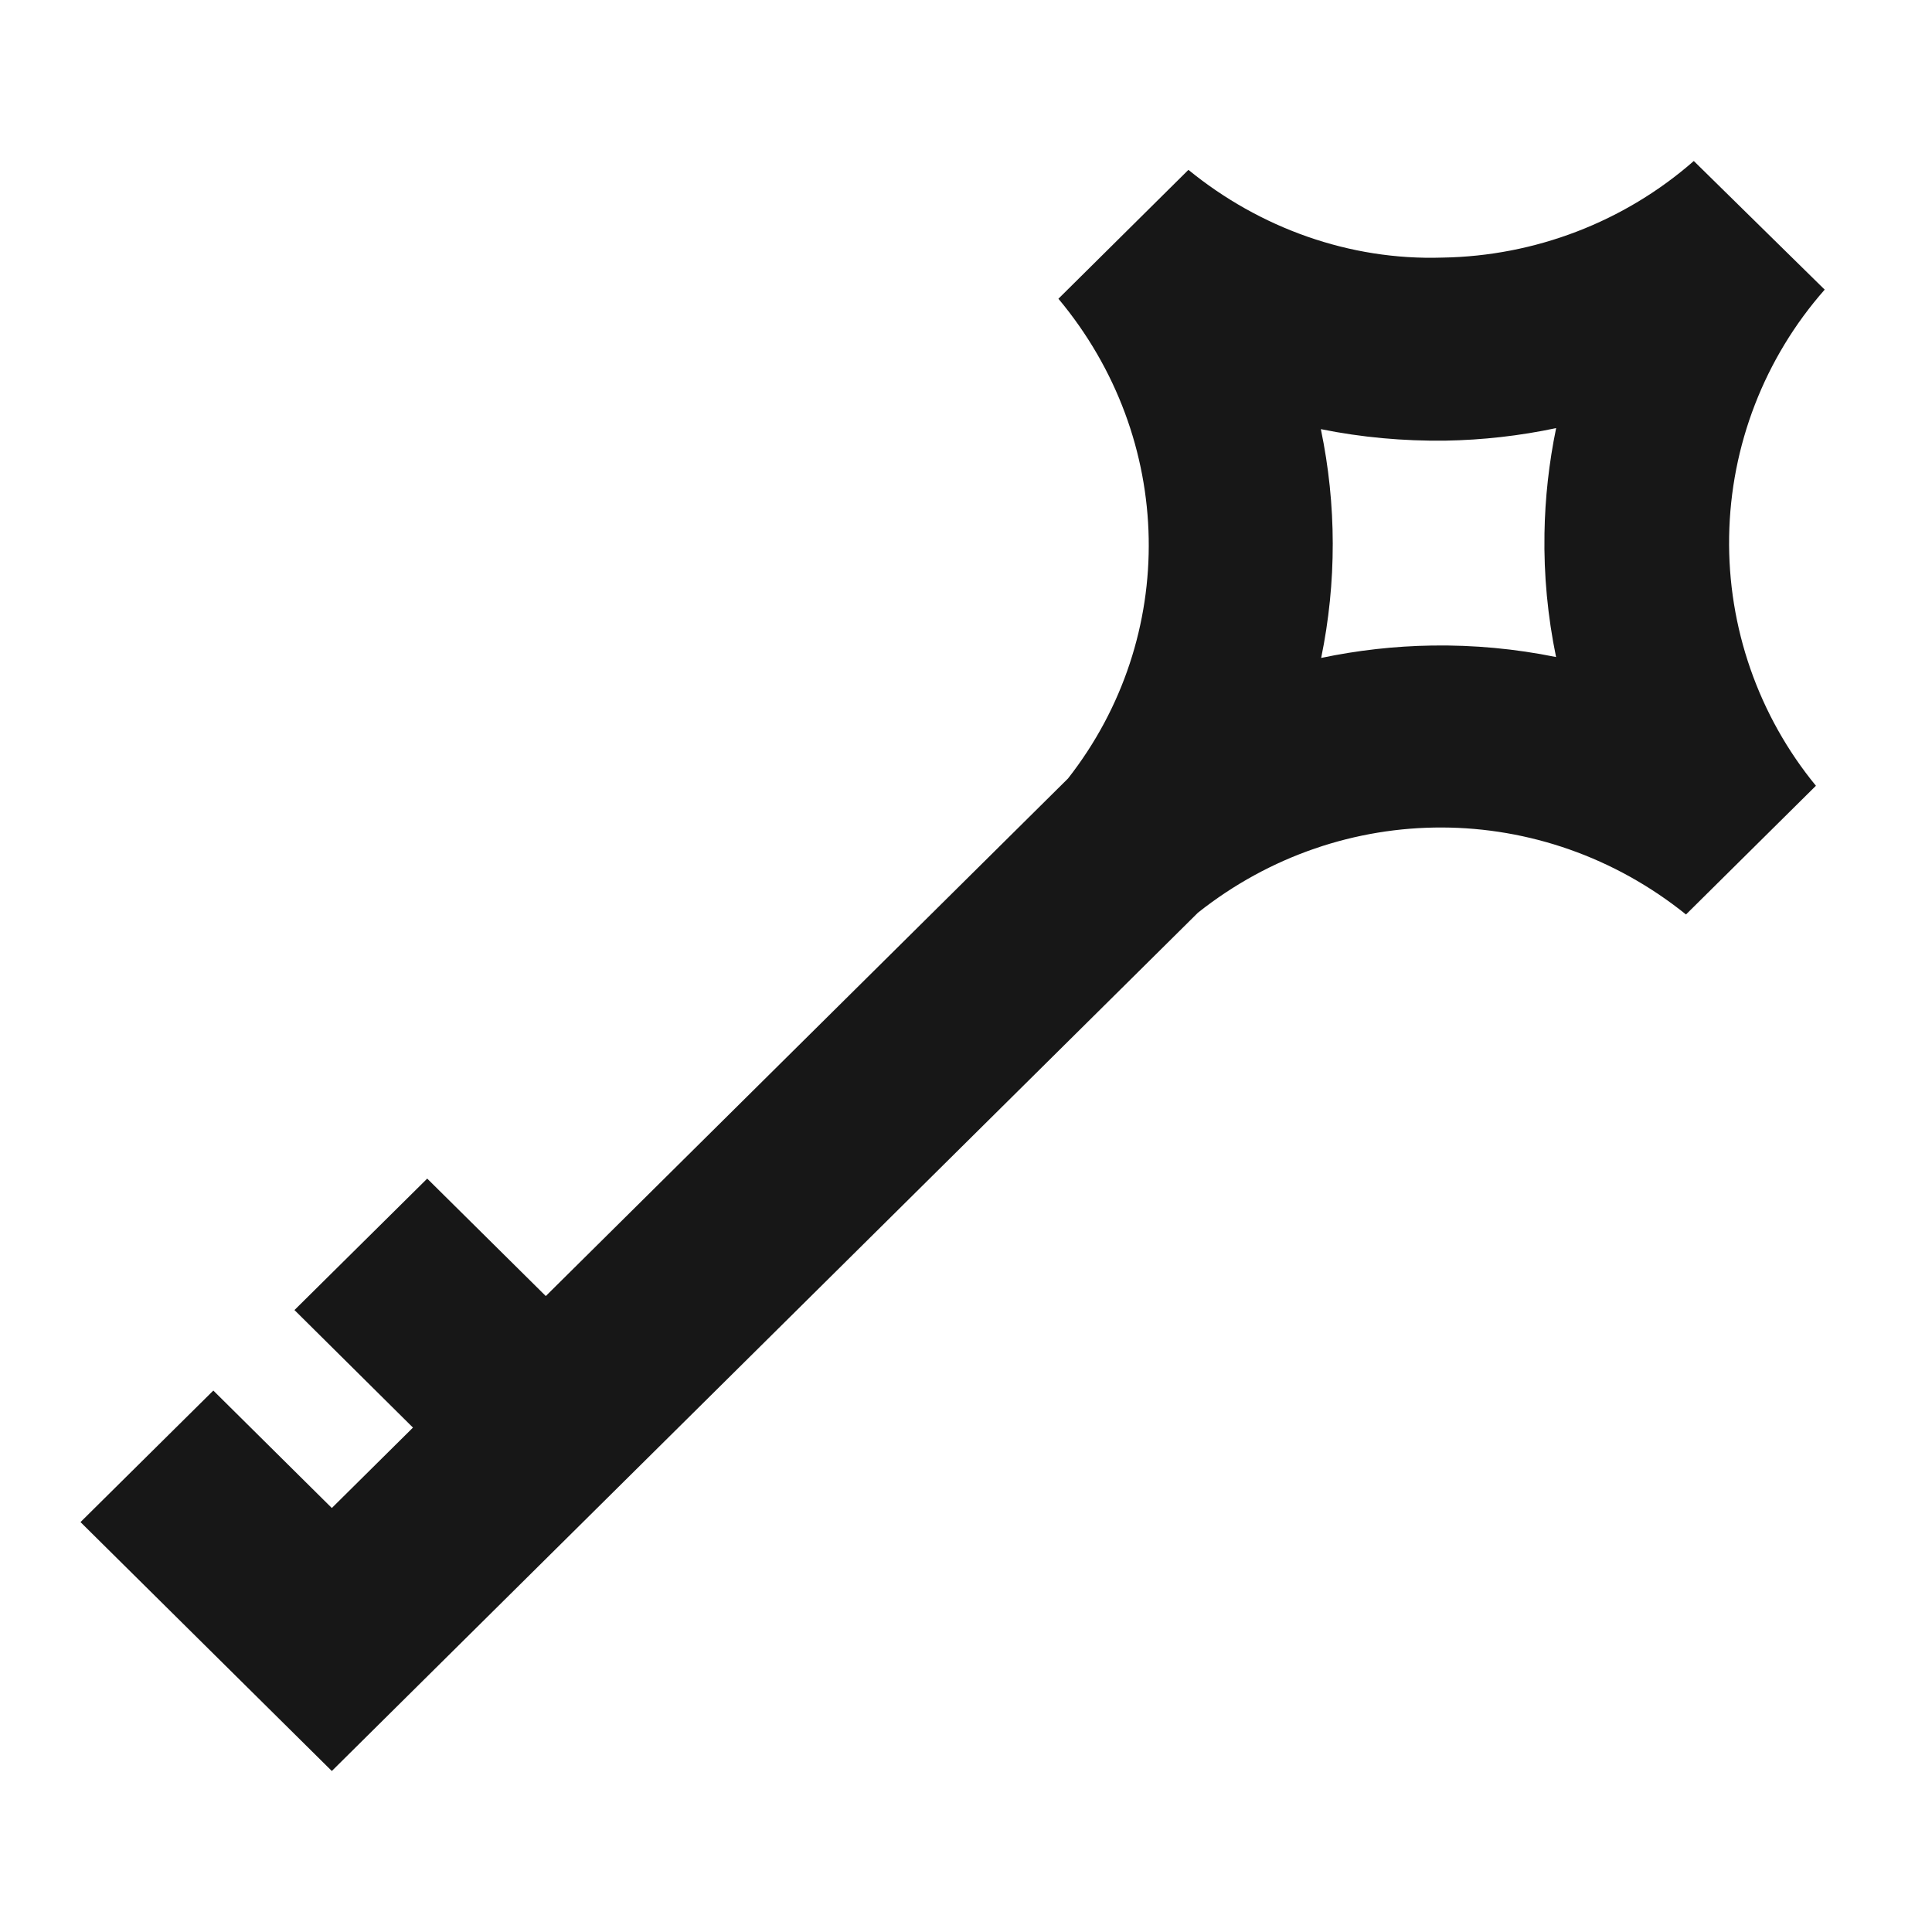
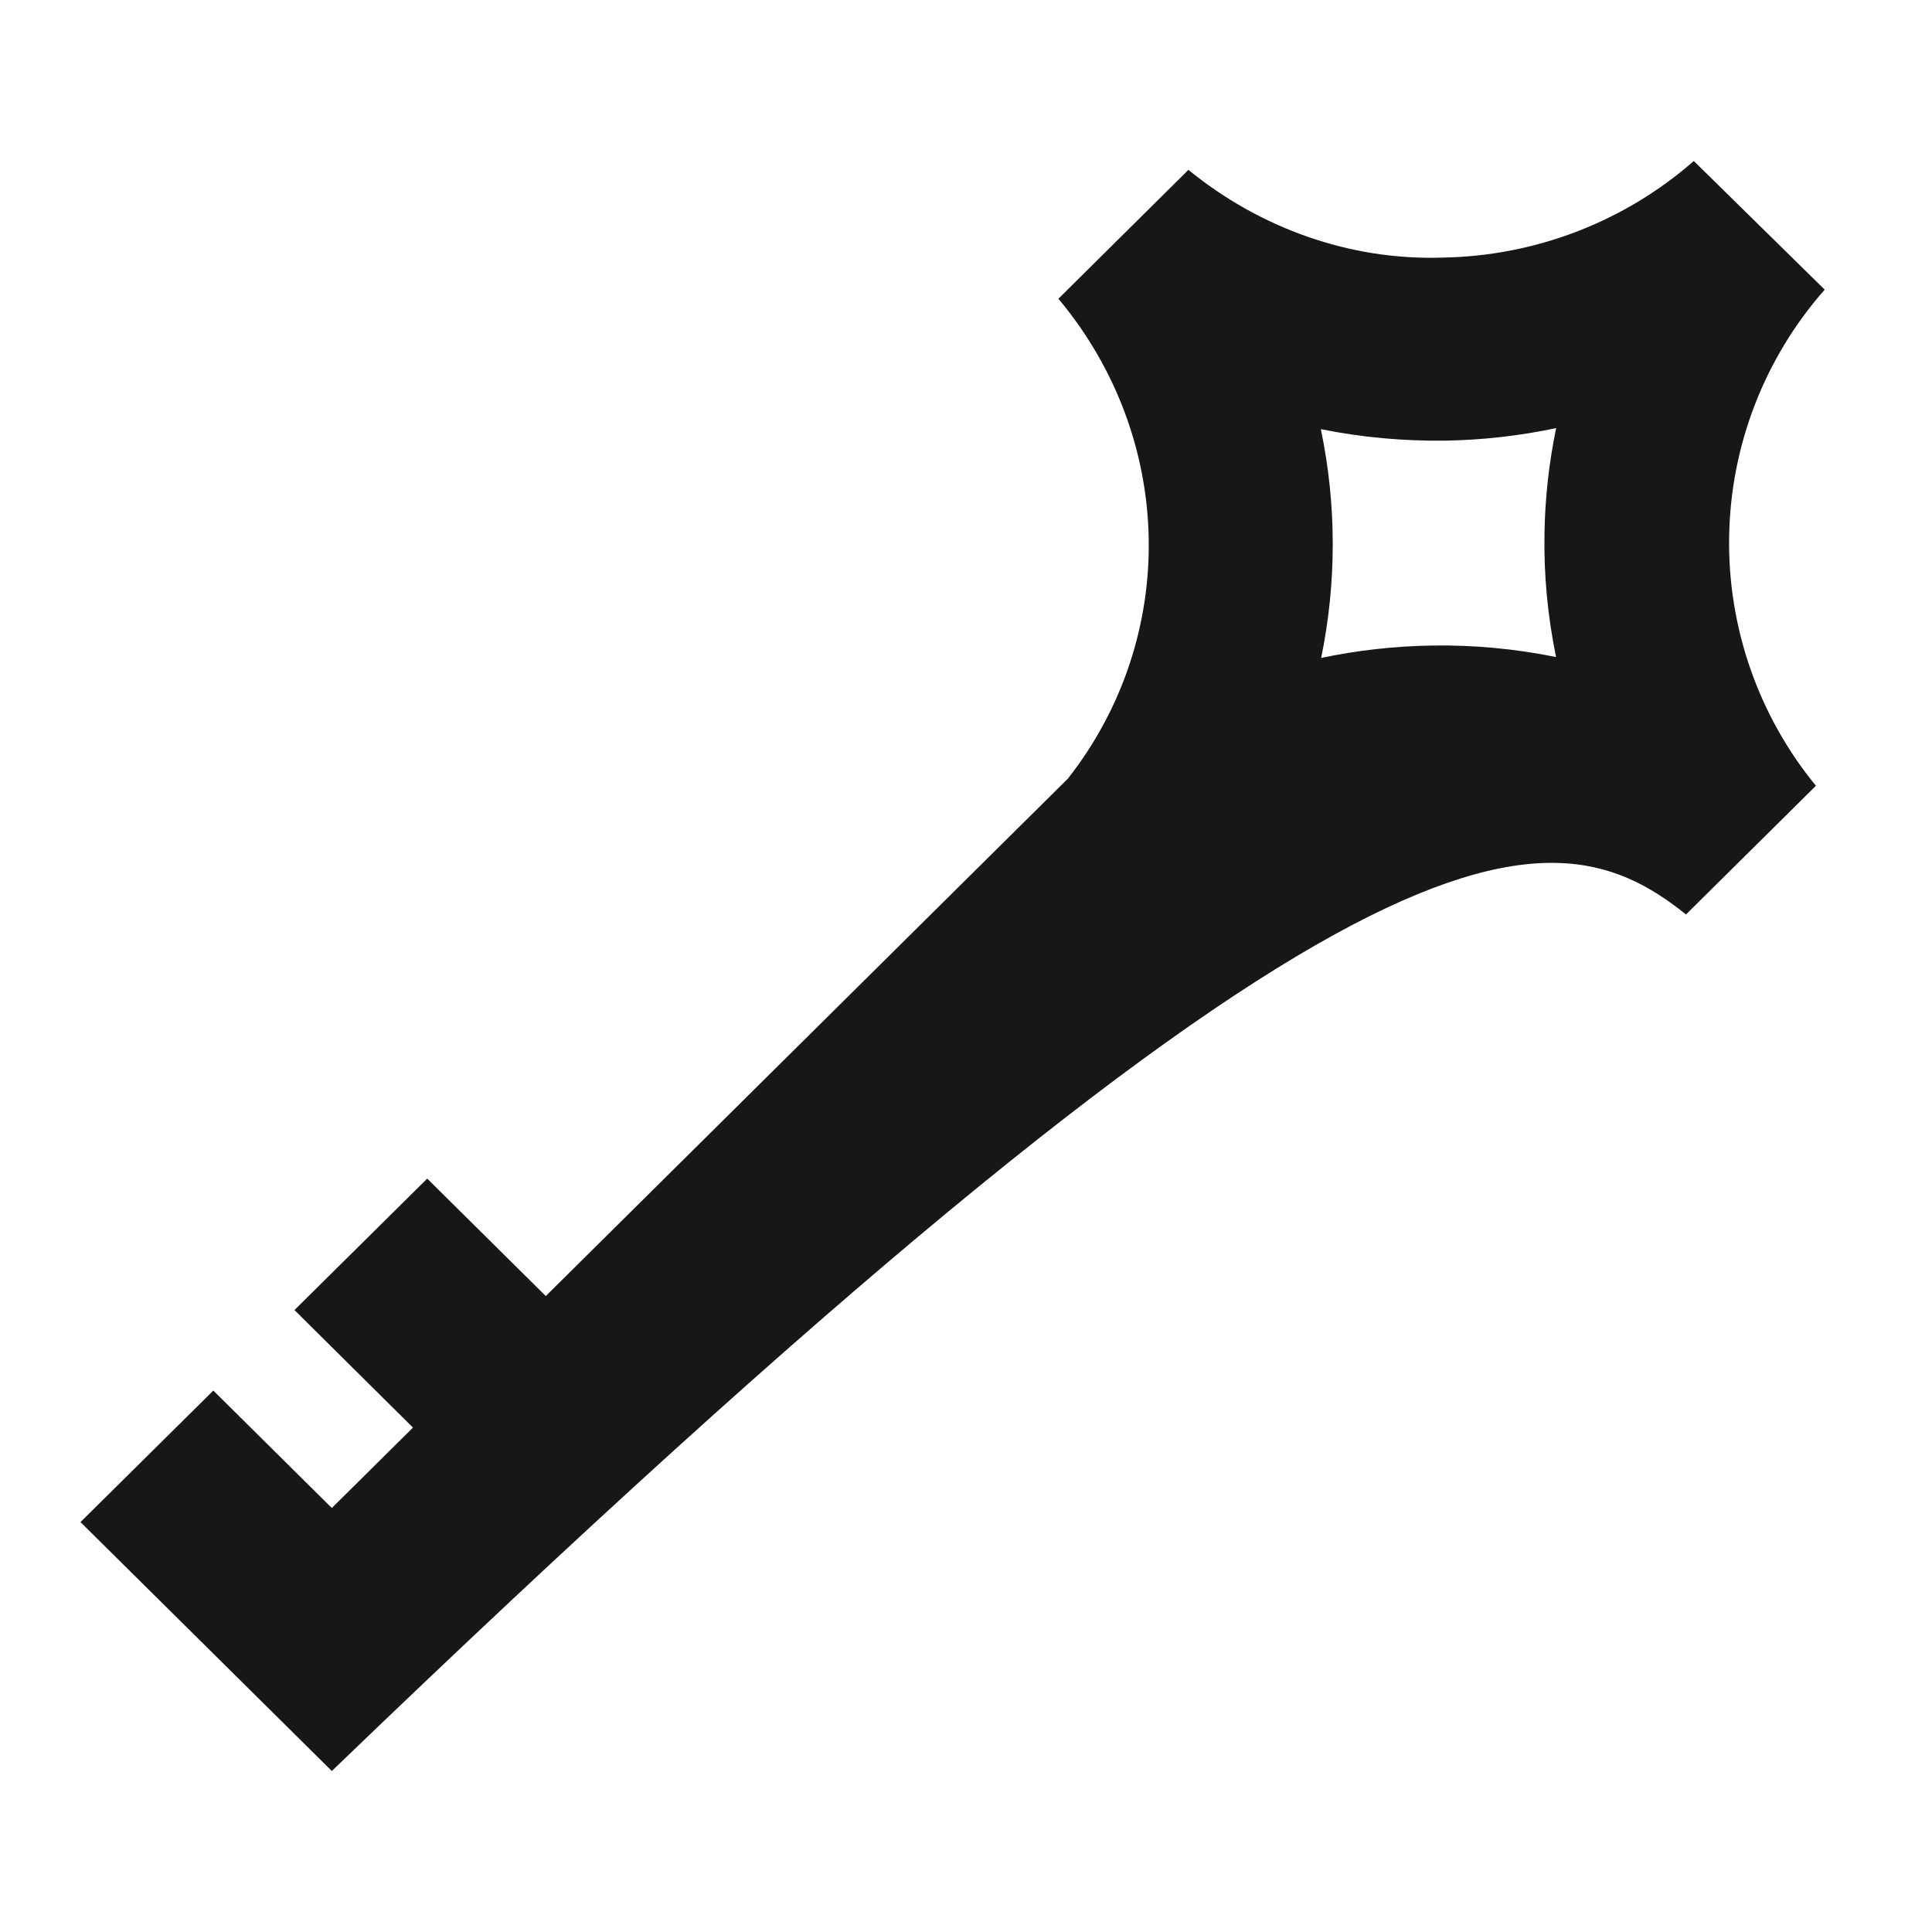
<svg xmlns="http://www.w3.org/2000/svg" width="24" height="24" viewBox="0 0 24 24" fill="none">
-   <path fill-rule="evenodd" clip-rule="evenodd" d="M19.33 8.162C18.823 8.059 18.307 8.011 17.79 8.019C17.326 8.026 16.865 8.078 16.412 8.173C16.605 7.235 16.604 6.269 16.408 5.331C16.916 5.434 17.434 5.48 17.954 5.474C18.418 5.466 18.879 5.414 19.331 5.318C19.242 5.749 19.193 6.188 19.186 6.628C19.177 7.144 19.226 7.658 19.33 8.162ZM21.041 2C20.18 2.755 19.07 3.182 17.917 3.2C16.764 3.237 15.646 2.831 14.763 2.11L13.148 3.711C14.604 5.453 14.643 7.915 13.267 9.671L6.78 16.1L5.307 14.641L3.658 16.274L5.13 17.734L4.122 18.733L2.65 17.274L1 18.908L4.122 22L14.881 11.338C16.671 9.918 19.164 9.928 20.944 11.36L22.558 9.761C21.844 8.891 21.461 7.791 21.48 6.665C21.498 5.535 21.92 4.446 22.667 3.598L21.041 2Z" fill="#171717" />
+   <path fill-rule="evenodd" clip-rule="evenodd" d="M19.33 8.162C18.823 8.059 18.307 8.011 17.79 8.019C17.326 8.026 16.865 8.078 16.412 8.173C16.605 7.235 16.604 6.269 16.408 5.331C16.916 5.434 17.434 5.48 17.954 5.474C18.418 5.466 18.879 5.414 19.331 5.318C19.242 5.749 19.193 6.188 19.186 6.628C19.177 7.144 19.226 7.658 19.33 8.162ZM21.041 2C20.18 2.755 19.07 3.182 17.917 3.2C16.764 3.237 15.646 2.831 14.763 2.11L13.148 3.711C14.604 5.453 14.643 7.915 13.267 9.671L6.78 16.1L5.307 14.641L3.658 16.274L5.13 17.734L4.122 18.733L2.65 17.274L1 18.908L4.122 22C16.671 9.918 19.164 9.928 20.944 11.36L22.558 9.761C21.844 8.891 21.461 7.791 21.48 6.665C21.498 5.535 21.92 4.446 22.667 3.598L21.041 2Z" fill="#171717" />
</svg>